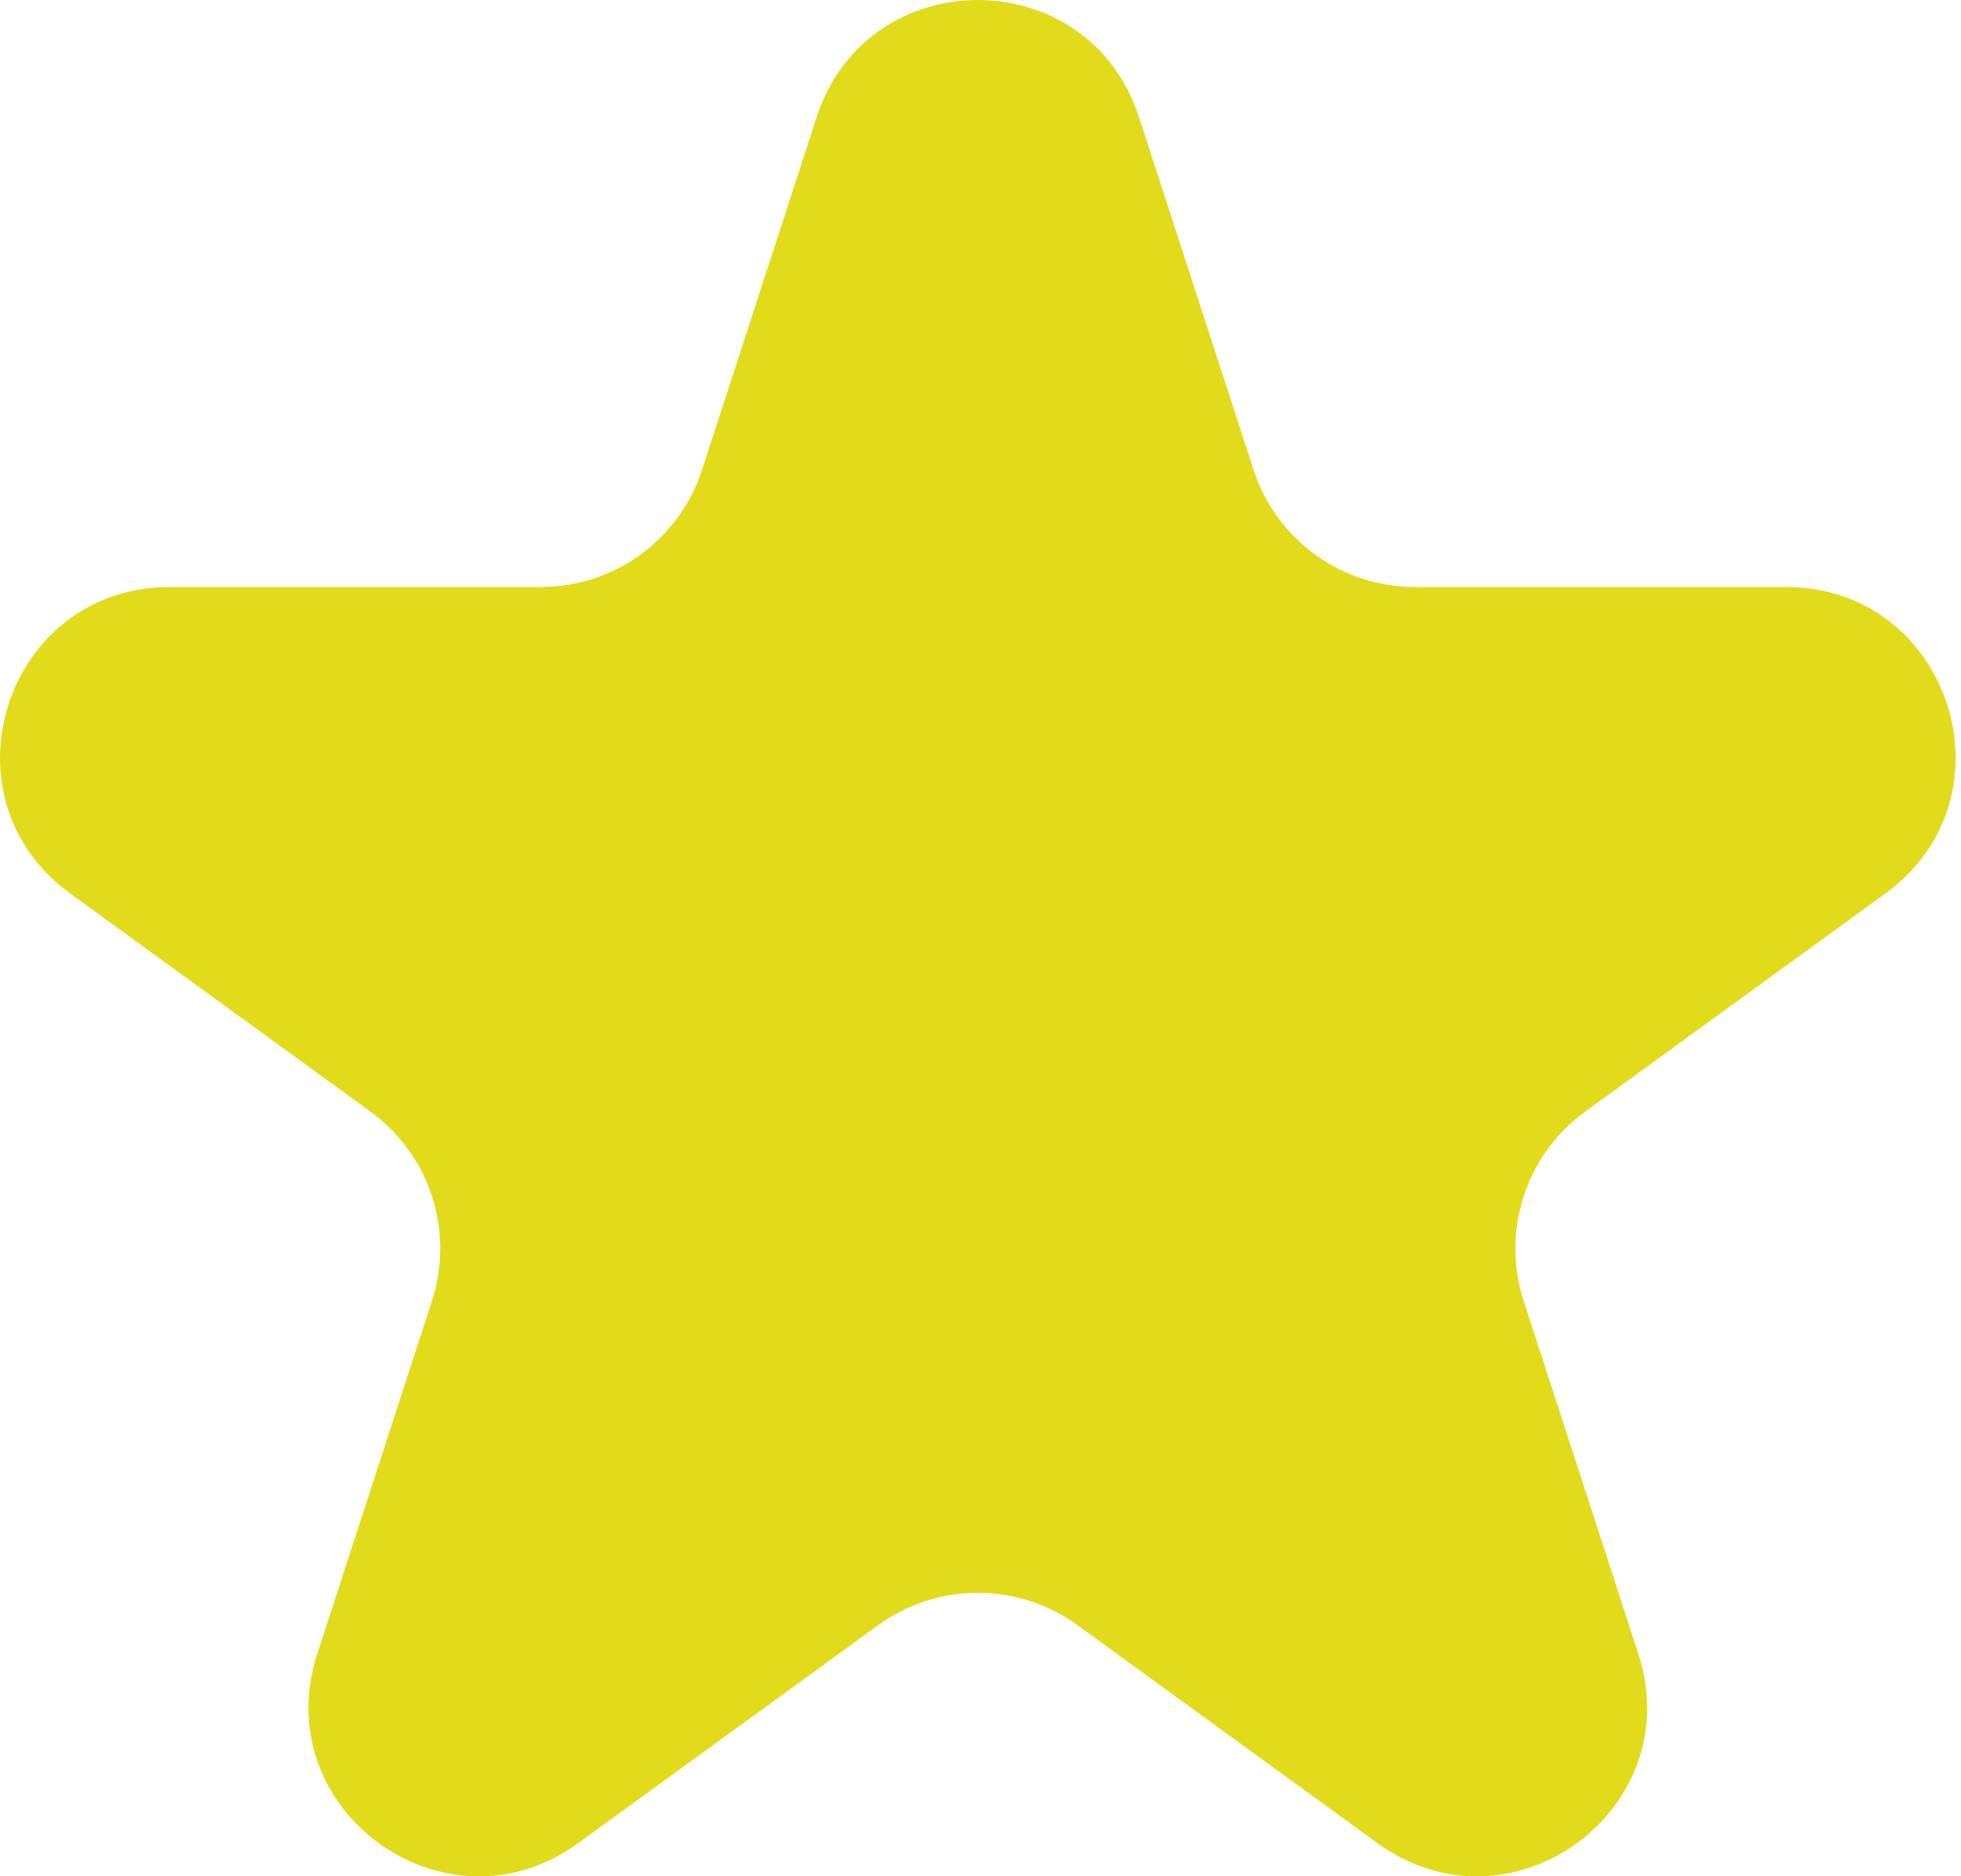
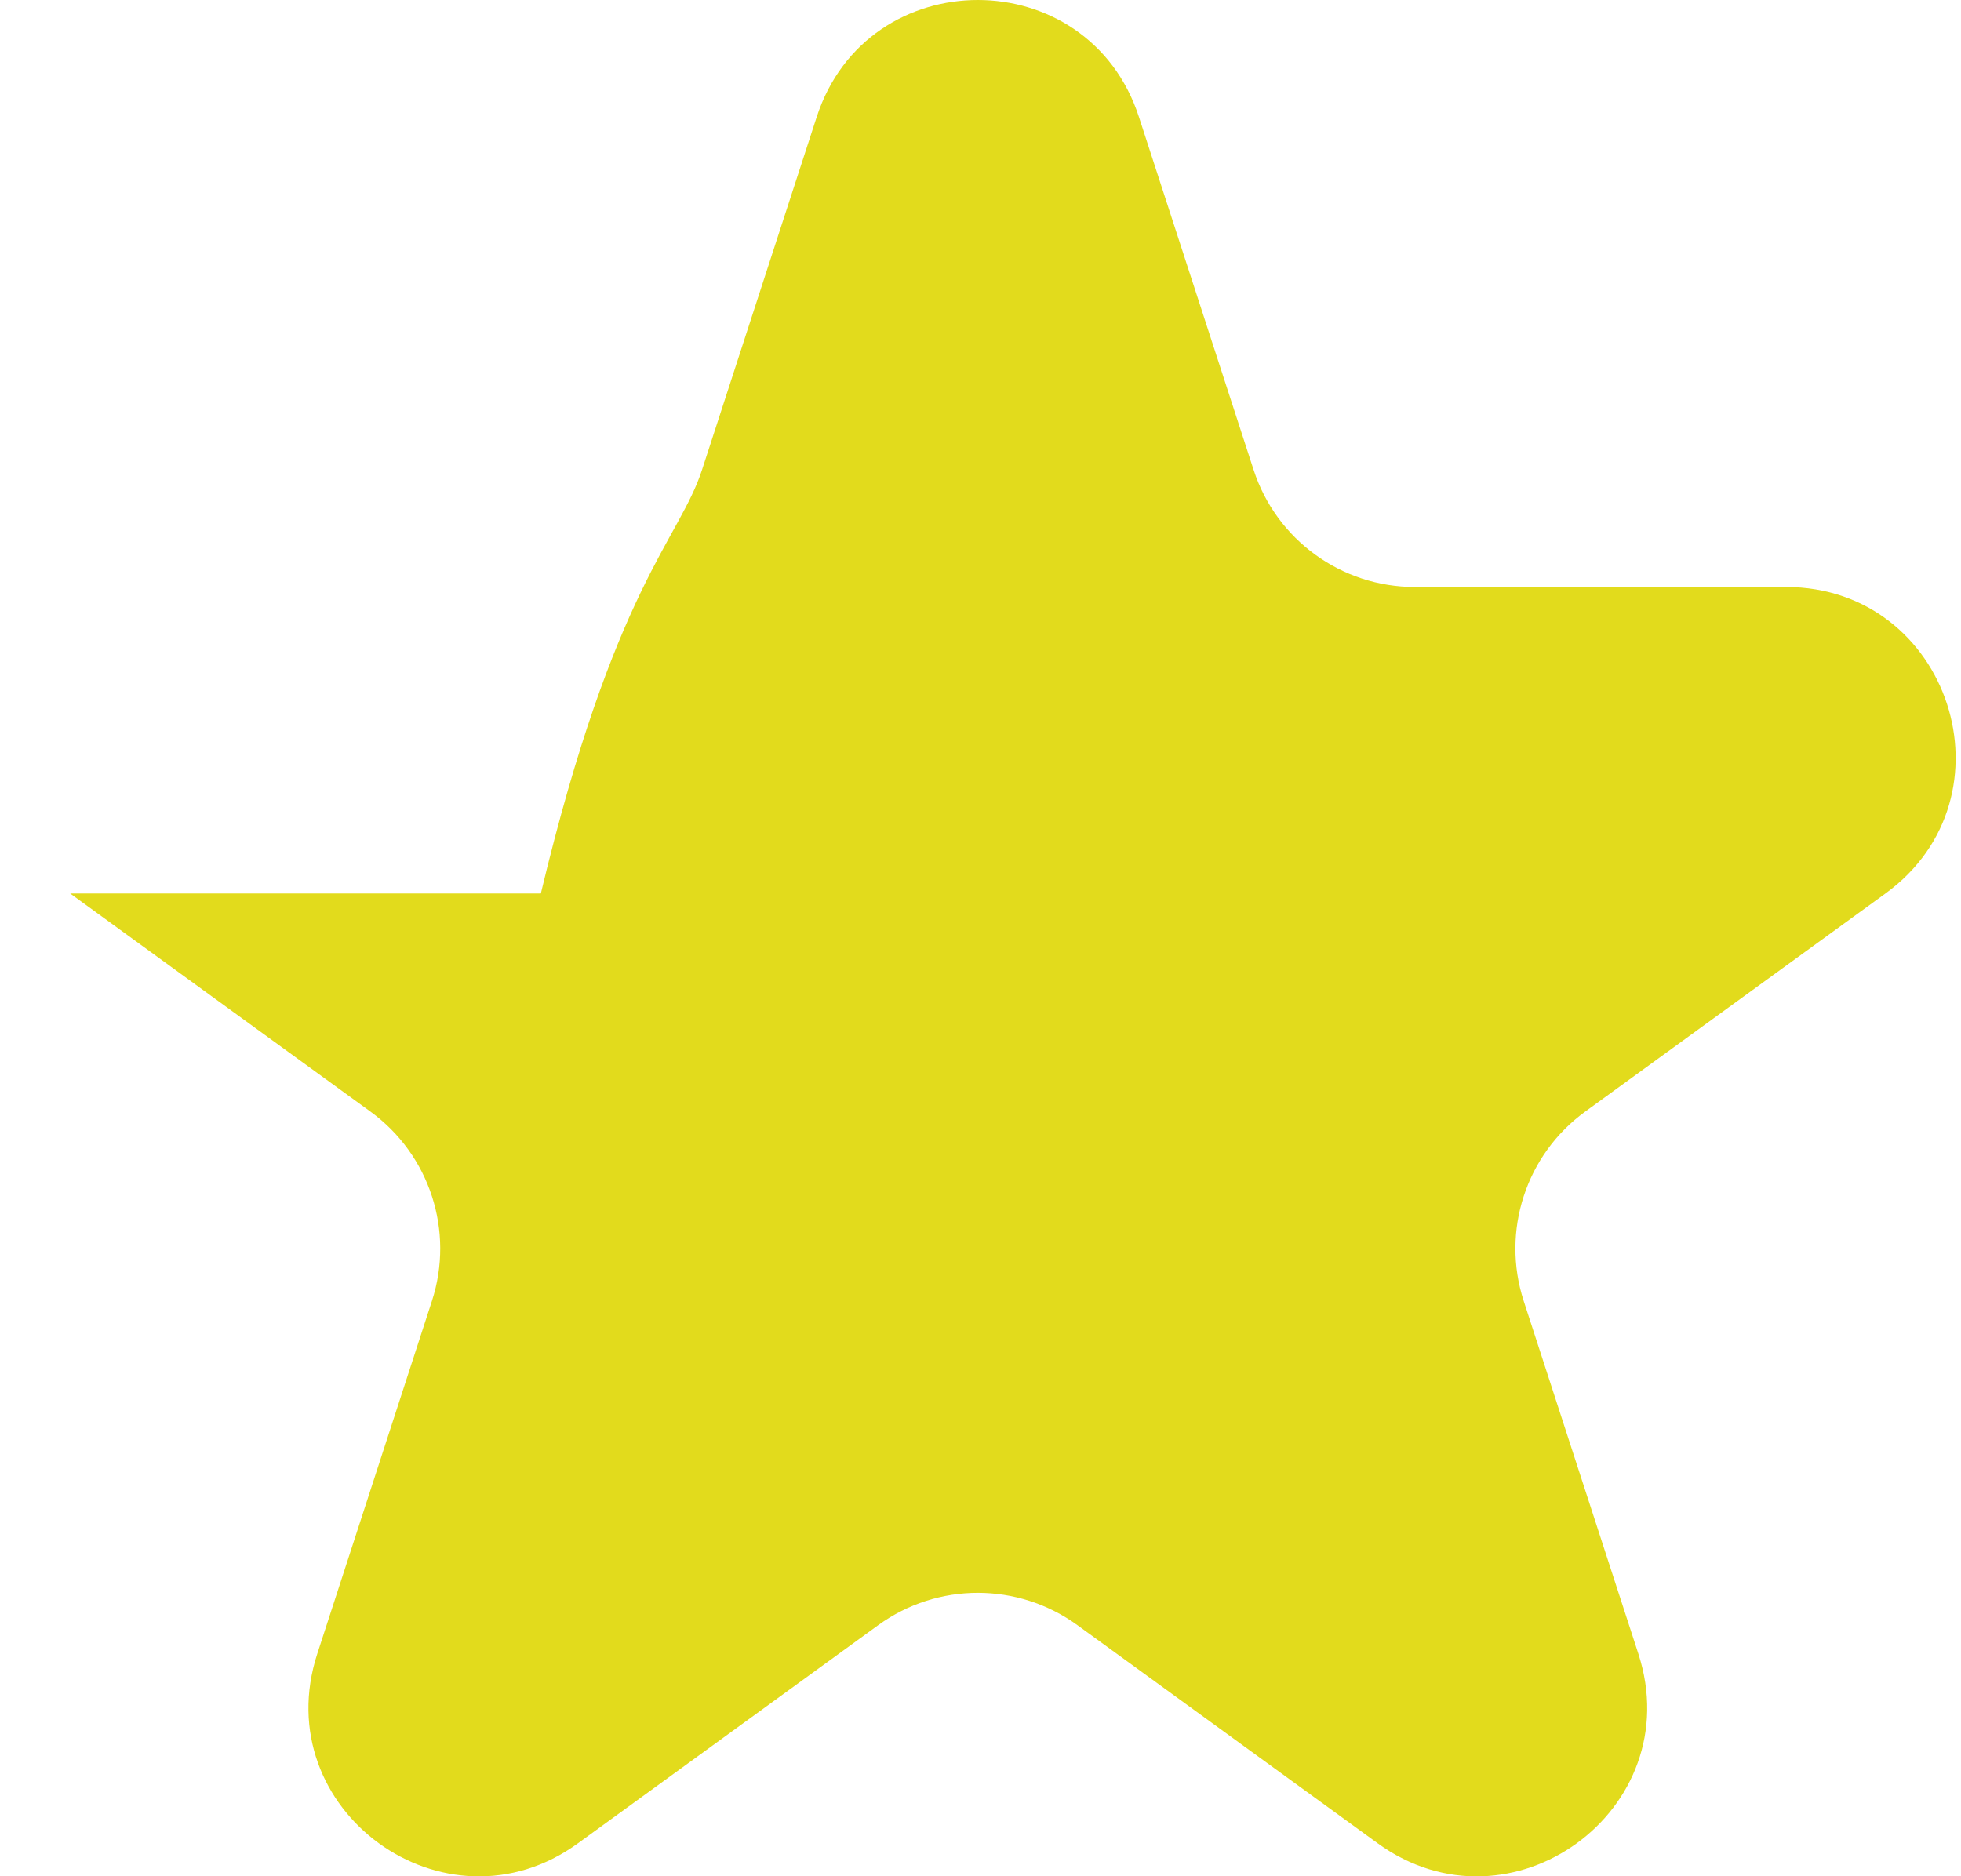
<svg xmlns="http://www.w3.org/2000/svg" width="93" height="89" viewBox="0 0 93 89" fill="none">
-   <path d="M38.73 5.553C41.135 -1.851 51.61 -1.851 54.016 5.553L59.453 22.289C60.529 25.6 63.615 27.842 67.096 27.842H84.694C92.479 27.842 95.716 37.804 89.417 42.38L75.181 52.723C72.364 54.769 71.186 58.397 72.261 61.708L77.699 78.444C80.105 85.848 71.631 92.004 65.333 87.429L51.096 77.085C48.28 75.039 44.466 75.039 41.649 77.085L27.413 87.429C21.114 92.004 12.64 85.848 15.046 78.444L20.484 61.708C21.56 58.397 20.381 54.769 17.565 52.723L3.328 42.38C-2.97 37.804 0.267 27.842 8.052 27.842H25.649C29.131 27.842 32.216 25.6 33.292 22.289L38.73 5.553Z" fill="#E2DB1C" />
+   <path d="M38.73 5.553C41.135 -1.851 51.61 -1.851 54.016 5.553L59.453 22.289C60.529 25.6 63.615 27.842 67.096 27.842H84.694C92.479 27.842 95.716 37.804 89.417 42.38L75.181 52.723C72.364 54.769 71.186 58.397 72.261 61.708L77.699 78.444C80.105 85.848 71.631 92.004 65.333 87.429L51.096 77.085C48.28 75.039 44.466 75.039 41.649 77.085L27.413 87.429C21.114 92.004 12.64 85.848 15.046 78.444L20.484 61.708C21.56 58.397 20.381 54.769 17.565 52.723L3.328 42.38H25.649C29.131 27.842 32.216 25.6 33.292 22.289L38.73 5.553Z" fill="#E2DB1C" />
</svg>